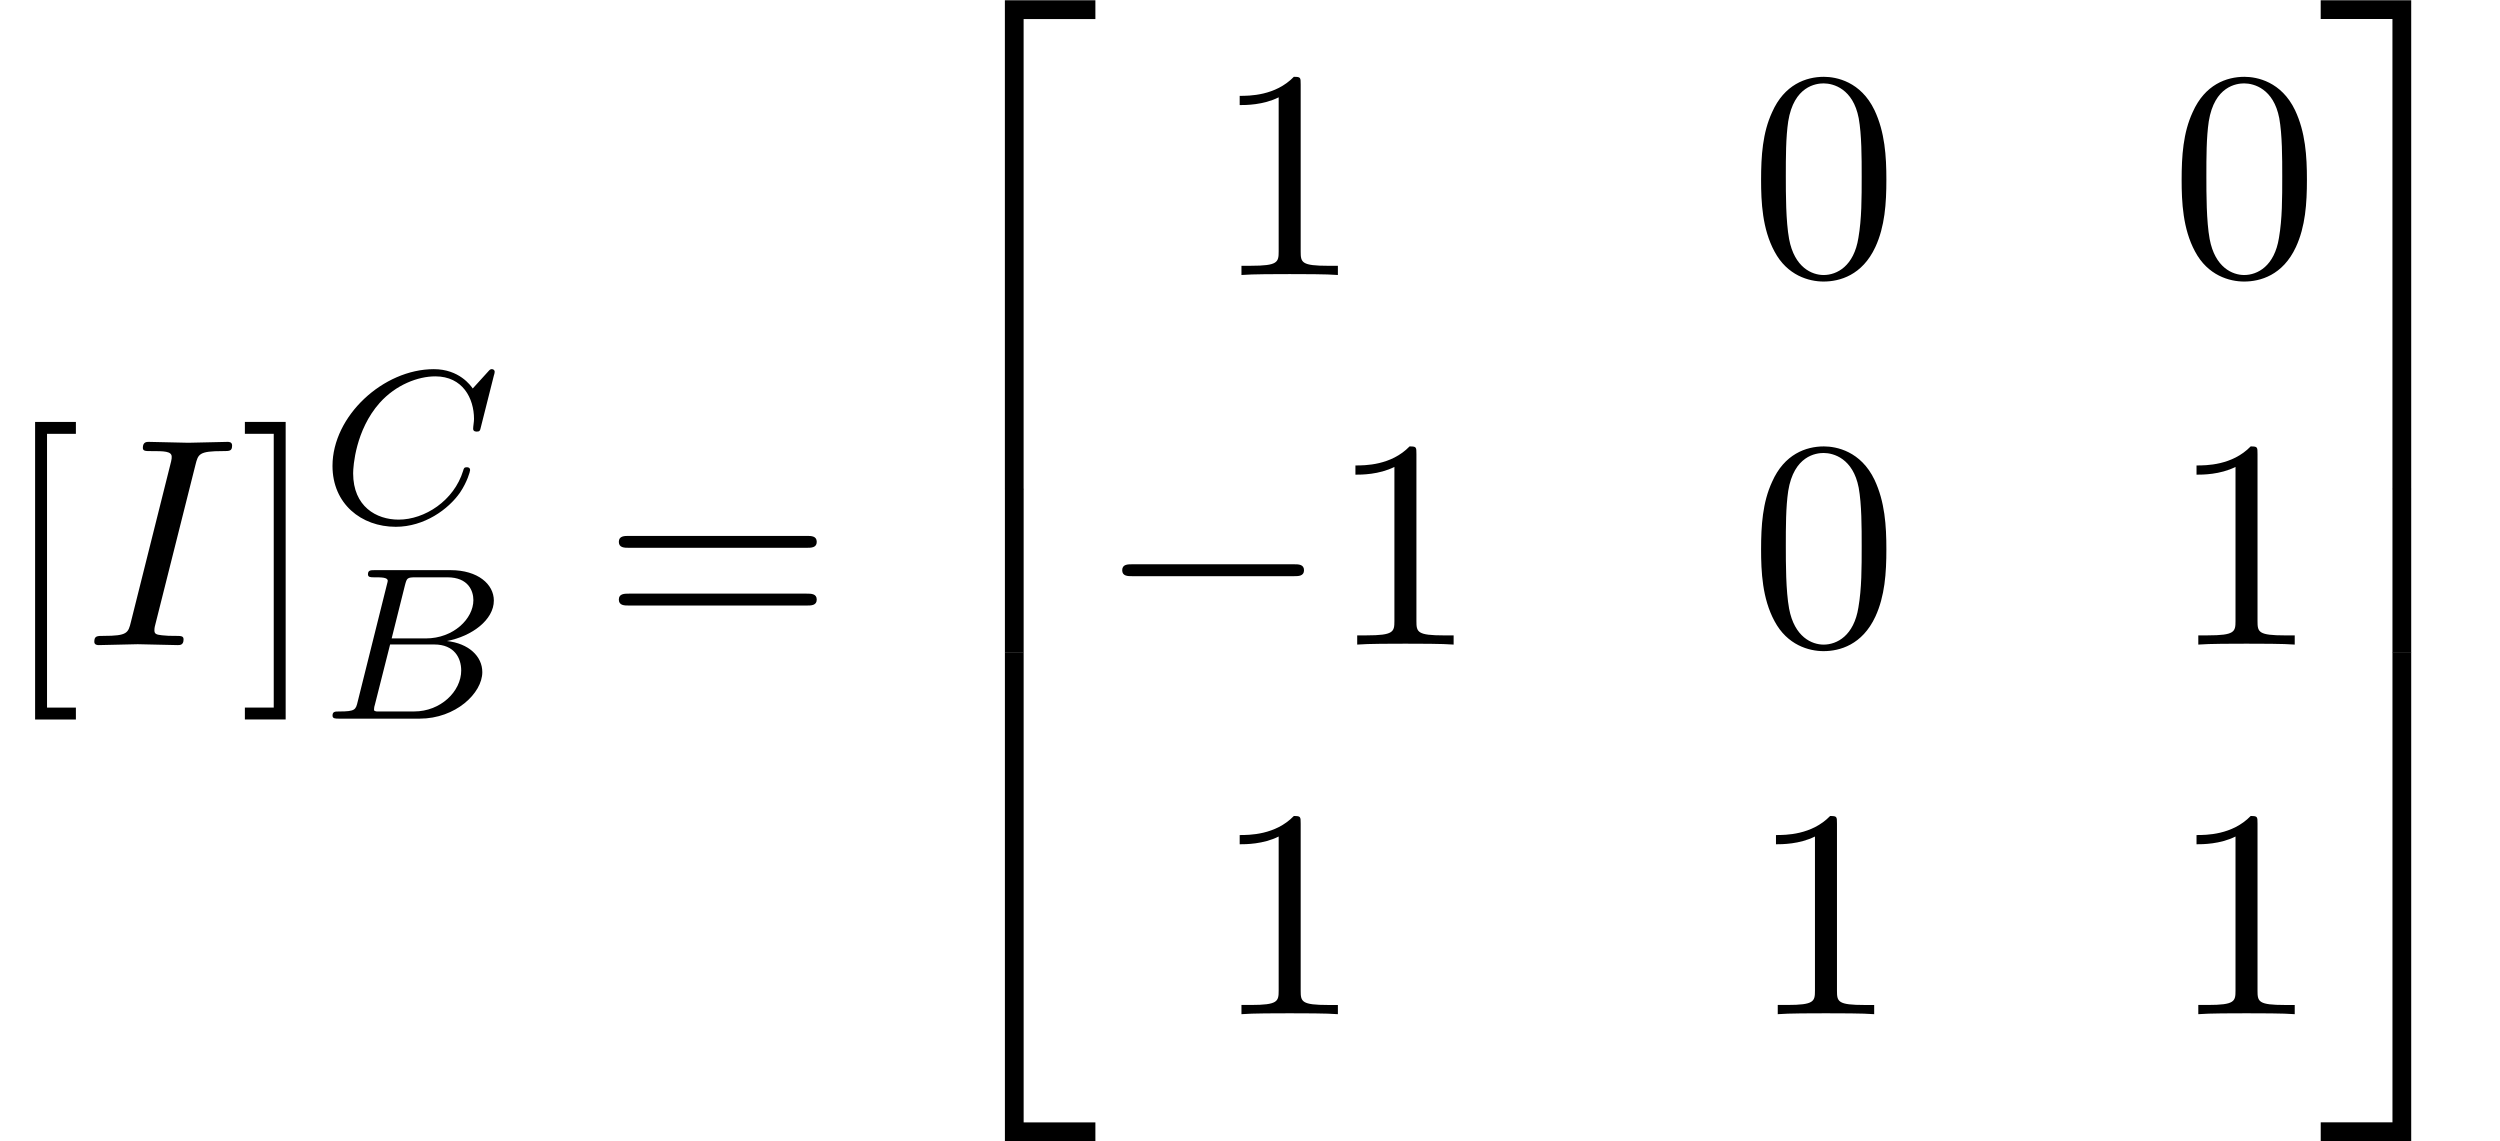
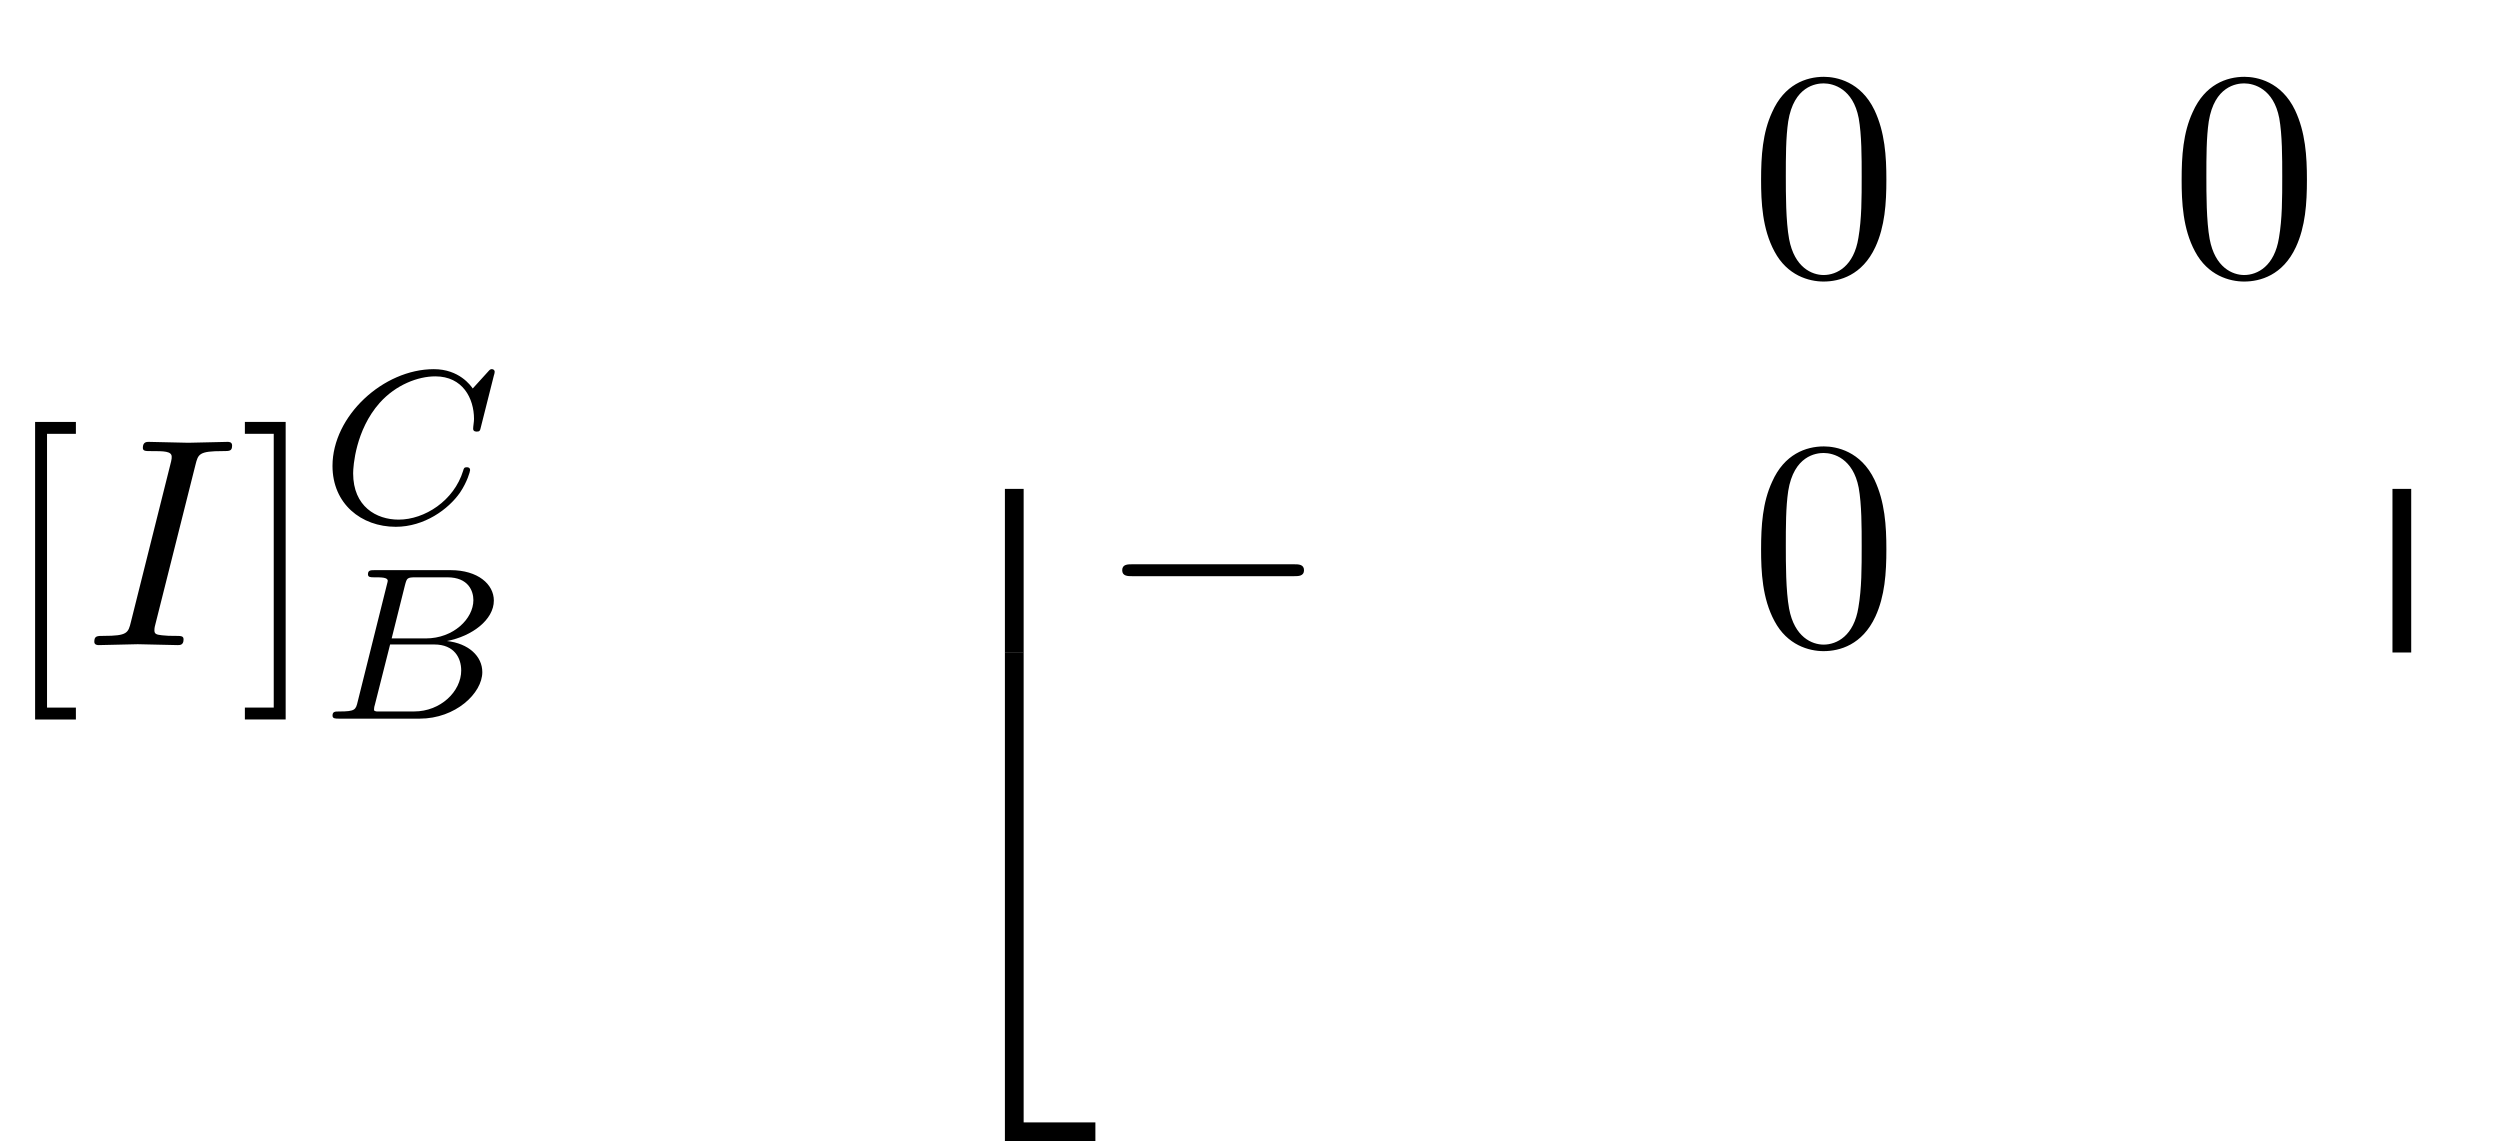
<svg xmlns="http://www.w3.org/2000/svg" xmlns:xlink="http://www.w3.org/1999/xlink" version="1.1" width="91.648pt" height="41.843pt" viewBox="245.776 -41.843 91.648 41.843">
  <defs>
-     <path id="g18-50" d="m6.565 .299v-.687h-3.318v17.923h.687v-17.235h2.63z" />
-     <path id="g18-51" d="m3.387 17.534v-17.923h-3.318v.687h2.63v17.235h.687z" />
    <path id="g18-52" d="m6.565 17.524v-.687h-2.63v-17.235h-.687v17.923h3.318z" />
-     <path id="g18-53" d="m3.387 17.524v-17.923h-.687v17.235h-2.63v.687h3.318z" />
    <path id="g18-54" d="m3.935 5.988v-5.998h-.687v5.998h.687z" />
    <path id="g18-55" d="m3.387 5.988v-5.998h-.687v5.998h.687z" />
    <path id="g21-0" d="m7.571-2.727c0-.218-.207-.218-.36-.218h-5.945c-.153 0-.36 0-.36 .218s.207 .218 .36 .218h5.945c.153 0 .36 0 .36-.218z" />
    <path id="g23-66" d="m5.914-1.706c0-.582-.502-1.052-1.299-1.14c.925-.175 1.722-.781 1.722-1.482c0-.598-.582-1.116-1.586-1.116h-2.782c-.143 0-.247 0-.247 .151c0 .112 .096 .112 .231 .112c.263 0 .494 0 .494 .128c0 .032-.008 .04-.032 .143l-1.068 4.28c-.072 .303-.088 .367-.677 .367c-.151 0-.247 0-.247 .151c0 .112 .104 .112 .239 .112h2.957c1.315 0 2.295-.933 2.295-1.706zm-.327-2.638c0 .677-.725 1.403-1.745 1.403h-1.251l.486-1.945c.072-.271 .08-.295 .406-.295h1.148c.781 0 .956 .51 .956 .837zm-.446 2.574c0 .781-.765 1.506-1.722 1.506h-1.379c-.072-.016-.096-.016-.096-.072c0-.064 .016-.128 .032-.175l.558-2.208h1.618c.741 0 .988 .502 .988 .948z" />
    <path id="g23-67" d="m6.344-5.396c.008-.032 .024-.08 .024-.12c0-.056-.048-.096-.104-.096s-.08 .024-.143 .096l-.558 .614c-.072-.104-.494-.709-1.427-.709c-1.849 0-3.714 1.714-3.714 3.547c0 1.387 1.052 2.232 2.319 2.232c1.044 0 1.929-.638 2.359-1.259c.263-.391 .367-.773 .367-.821c0-.072-.048-.104-.12-.104c-.096 0-.112 .04-.135 .128c-.335 1.1-1.411 1.793-2.367 1.793c-.813 0-1.666-.478-1.666-1.698c0-.255 .088-1.586 .972-2.582c.598-.669 1.411-.972 2.04-.972c1.004 0 1.419 .805 1.419 1.562c0 .112-.032 .263-.032 .359c0 .104 .104 .104 .135 .104c.104 0 .12-.032 .151-.175l.478-1.897z" />
    <path id="g8-73" d="m3.328-.189c0-.12-.08-.12-.299-.12c-.179 0-.229 0-.428-.02c-.209-.02-.249-.06-.249-.169c0-.08 .02-.159 .04-.229l1.335-5.31c.09-.359 .12-.458 .907-.458c.239 0 .319 0 .319-.189c0-.12-.11-.12-.149-.12l-1.315 .03l-1.325-.03c-.07 0-.199 0-.199 .199c0 .11 .09 .11 .279 .11c.418 0 .687 0 .687 .189c0 .05 0 .07-.02 .159l-1.345 5.37c-.09 .369-.12 .468-.907 .468c-.229 0-.319 0-.319 .199c0 .11 .12 .11 .149 .11l1.305-.03l1.335 .03c.08 0 .199 0 .199-.189z" />
    <use id="g24-73" xlink:href="#g8-73" transform="scale(1.095)" />
    <path id="g27-48" d="m5.018-3.491c0-.873-.055-1.745-.436-2.553c-.502-1.047-1.396-1.222-1.855-1.222c-.655 0-1.451 .284-1.898 1.298c-.349 .753-.404 1.604-.404 2.476c0 .818 .044 1.8 .491 2.629c.469 .884 1.265 1.102 1.8 1.102c.589 0 1.418-.229 1.898-1.265c.349-.753 .404-1.604 .404-2.465zm-.905-.131c0 .818 0 1.56-.12 2.258c-.164 1.036-.785 1.364-1.276 1.364c-.425 0-1.069-.273-1.265-1.32c-.12-.655-.12-1.658-.12-2.302c0-.698 0-1.418 .087-2.007c.207-1.298 1.025-1.396 1.298-1.396c.36 0 1.08 .196 1.287 1.276c.109 .611 .109 1.44 .109 2.127z" />
-     <path id="g27-49" d="m4.571 0v-.338h-.349c-.982 0-1.015-.12-1.015-.524v-6.12c0-.262 0-.284-.251-.284c-.676 .698-1.636 .698-1.985 .698v.338c.218 0 .862 0 1.429-.284v5.651c0 .393-.033 .524-1.015 .524h-.349v.338c.382-.033 1.331-.033 1.767-.033s1.385 0 1.767 .033z" />
-     <path id="g27-61" d="m7.865-3.785c0-.218-.207-.218-.36-.218h-6.535c-.153 0-.36 0-.36 .218s.207 .218 .371 .218h6.513c.164 0 .371 0 .371-.218zm0 2.116c0-.218-.207-.218-.371-.218h-6.513c-.164 0-.371 0-.371 .218s.207 .218 .36 .218h6.535c.153 0 .36 0 .36-.218z" />
    <path id="g27-91" d="m2.782 2.727v-.436h-1.058v-10.036h1.058v-.436h-1.495v10.909h1.495z" />
    <path id="g27-93" d="m1.735 2.727v-10.909h-1.495v.436h1.058v10.036h-1.058v.436h1.495z" />
  </defs>
  <g id="page342">
    <use x="245.776" y="-18.194" xlink:href="#g27-91" />
    <use x="248.861" y="-18.194" xlink:href="#g24-73" />
    <use x="254.513" y="-18.194" xlink:href="#g27-93" />
    <use x="257.543" y="-22.699" xlink:href="#g23-67" />
    <use x="257.543" y="-15.498" xlink:href="#g23-66" />
    <use x="267.852" y="-18.194" xlink:href="#g27-61" />
    <use x="279.367" y="-41.445" xlink:href="#g18-50" />
    <use x="279.367" y="-23.911" xlink:href="#g18-54" />
    <use x="279.367" y="-17.534" xlink:href="#g18-52" />
    <use x="290.251" y="-31.761" xlink:href="#g27-49" />
    <use x="309.911" y="-31.761" xlink:href="#g27-48" />
    <use x="325.328" y="-31.761" xlink:href="#g27-48" />
    <use x="286.009" y="-18.212" xlink:href="#g21-0" />
    <use x="294.494" y="-18.212" xlink:href="#g27-49" />
    <use x="309.911" y="-18.212" xlink:href="#g27-48" />
    <use x="325.328" y="-18.212" xlink:href="#g27-49" />
    <use x="290.251" y="-4.663" xlink:href="#g27-49" />
    <use x="309.911" y="-4.663" xlink:href="#g27-49" />
    <use x="325.328" y="-4.663" xlink:href="#g27-49" />
    <use x="330.782" y="-41.445" xlink:href="#g18-51" />
    <use x="330.782" y="-23.911" xlink:href="#g18-55" />
    <use x="330.782" y="-17.534" xlink:href="#g18-53" />
  </g>
</svg>